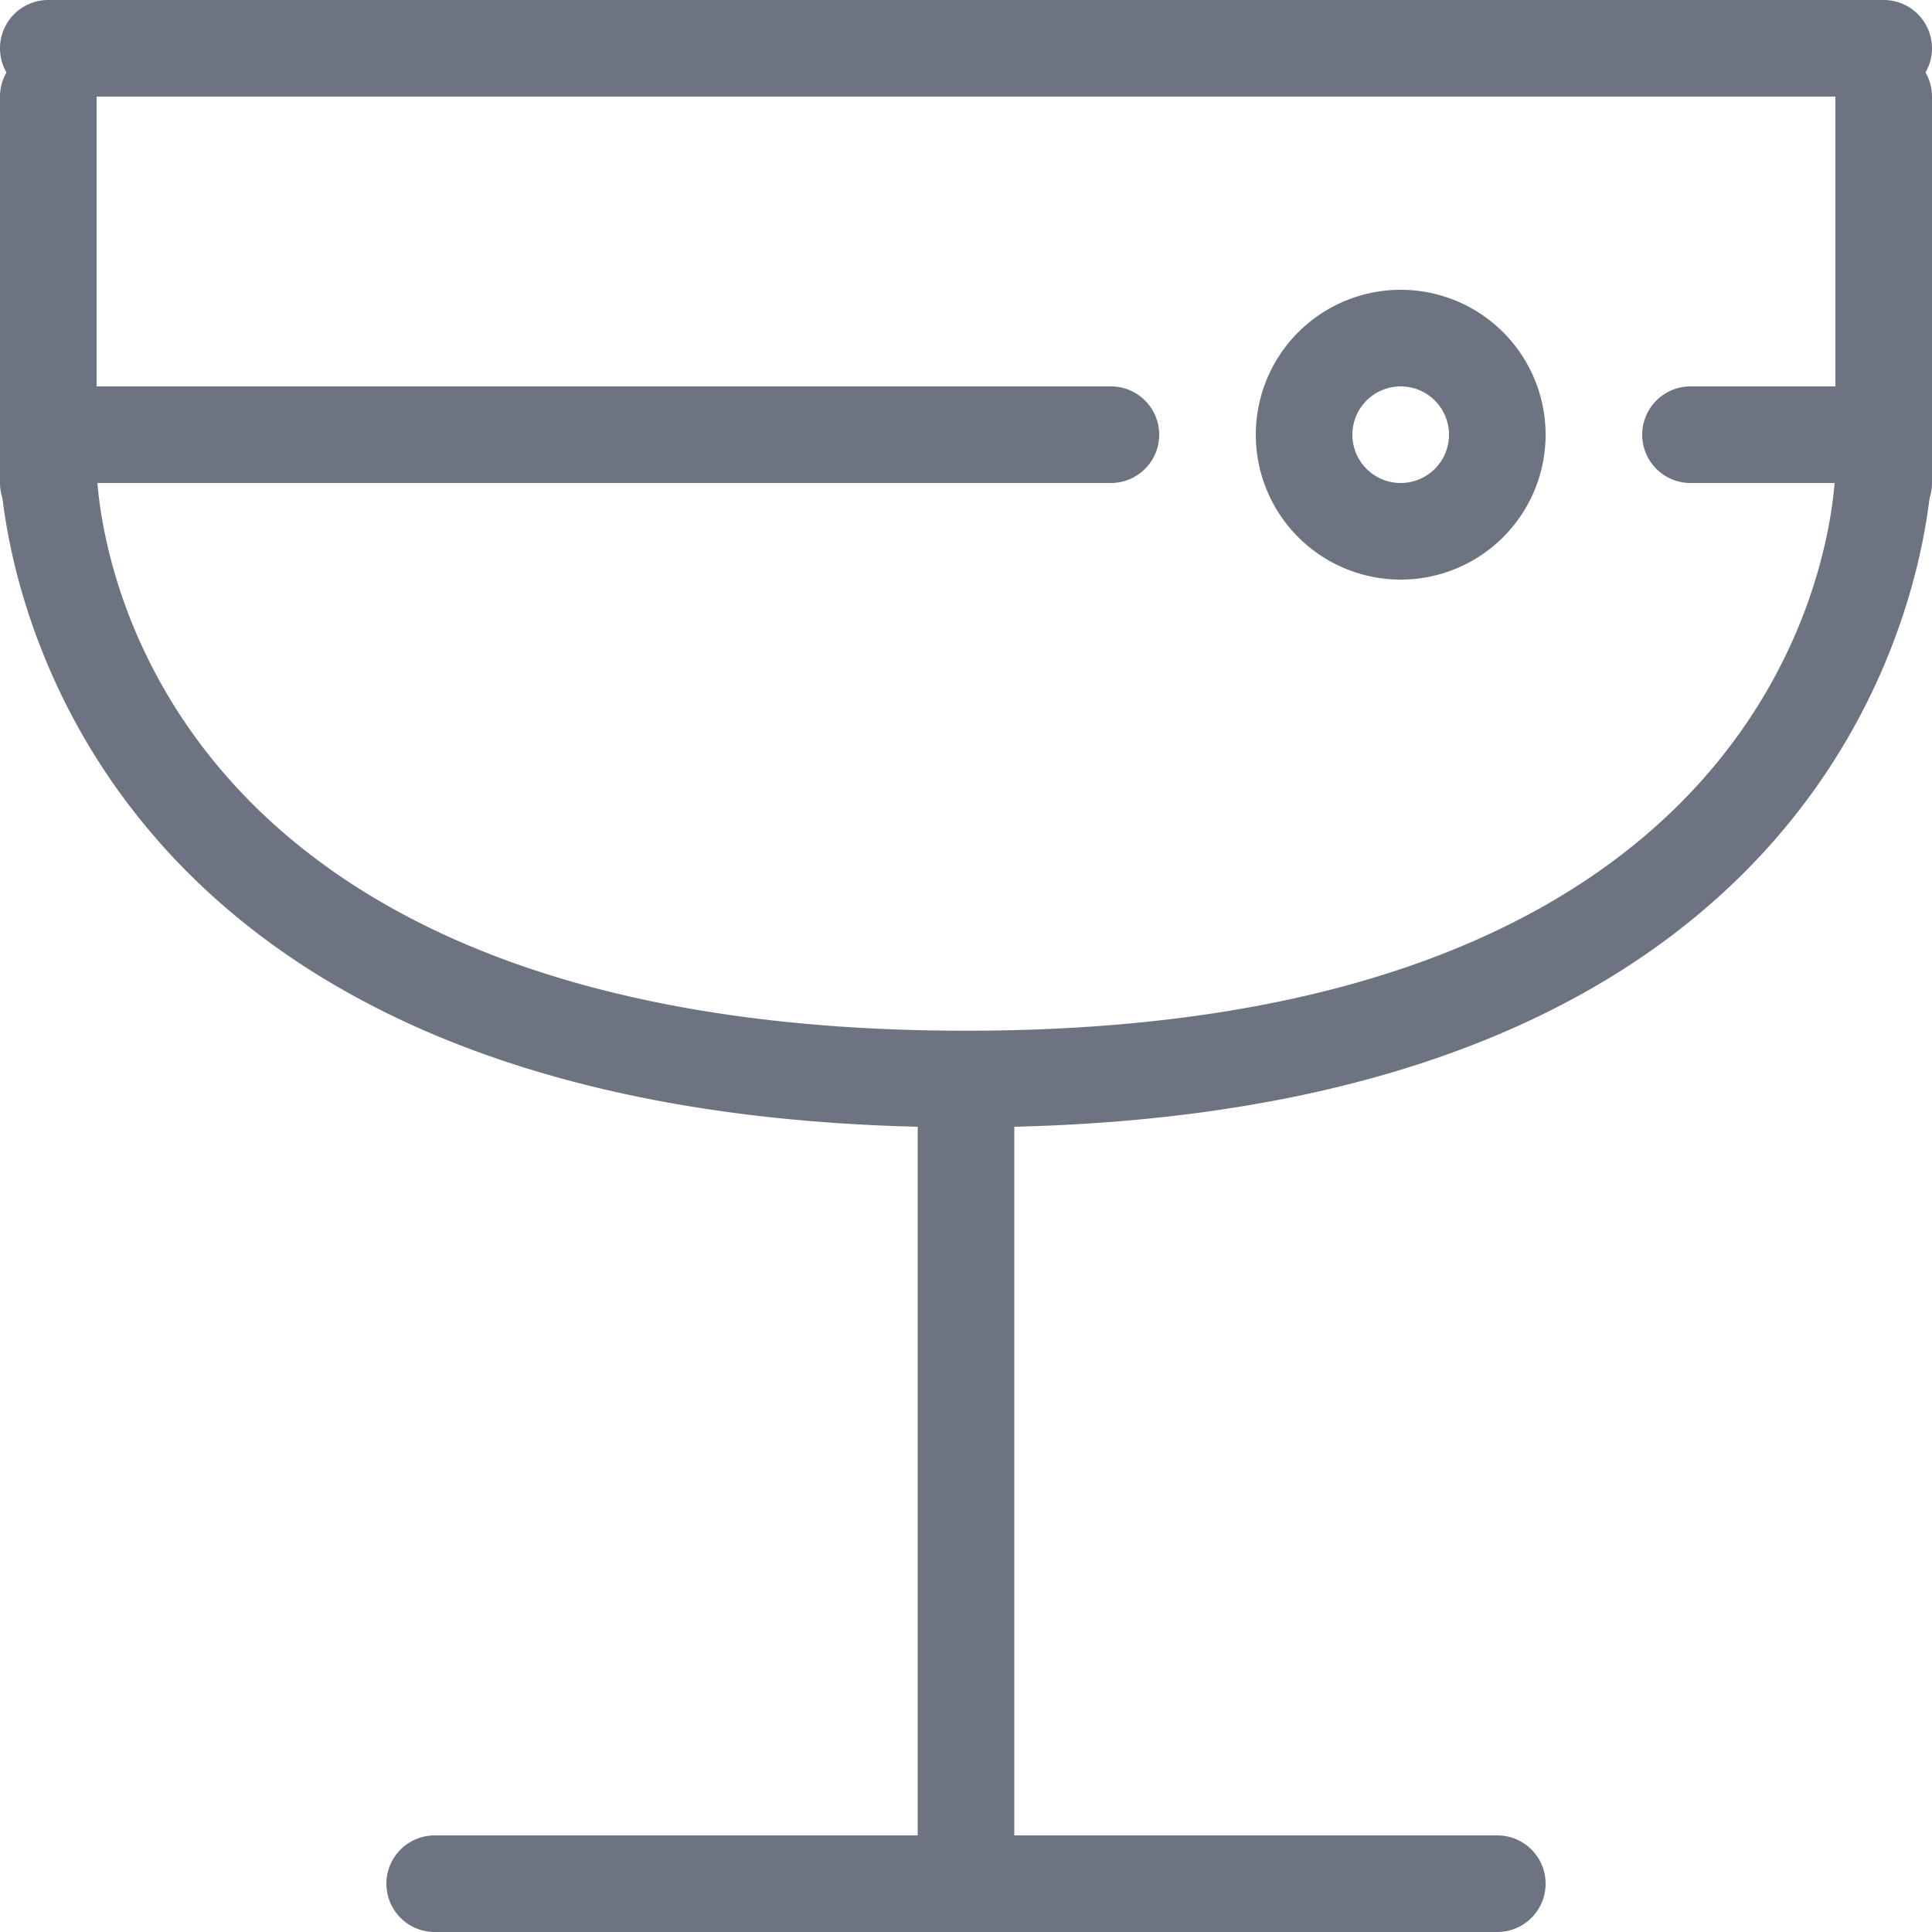
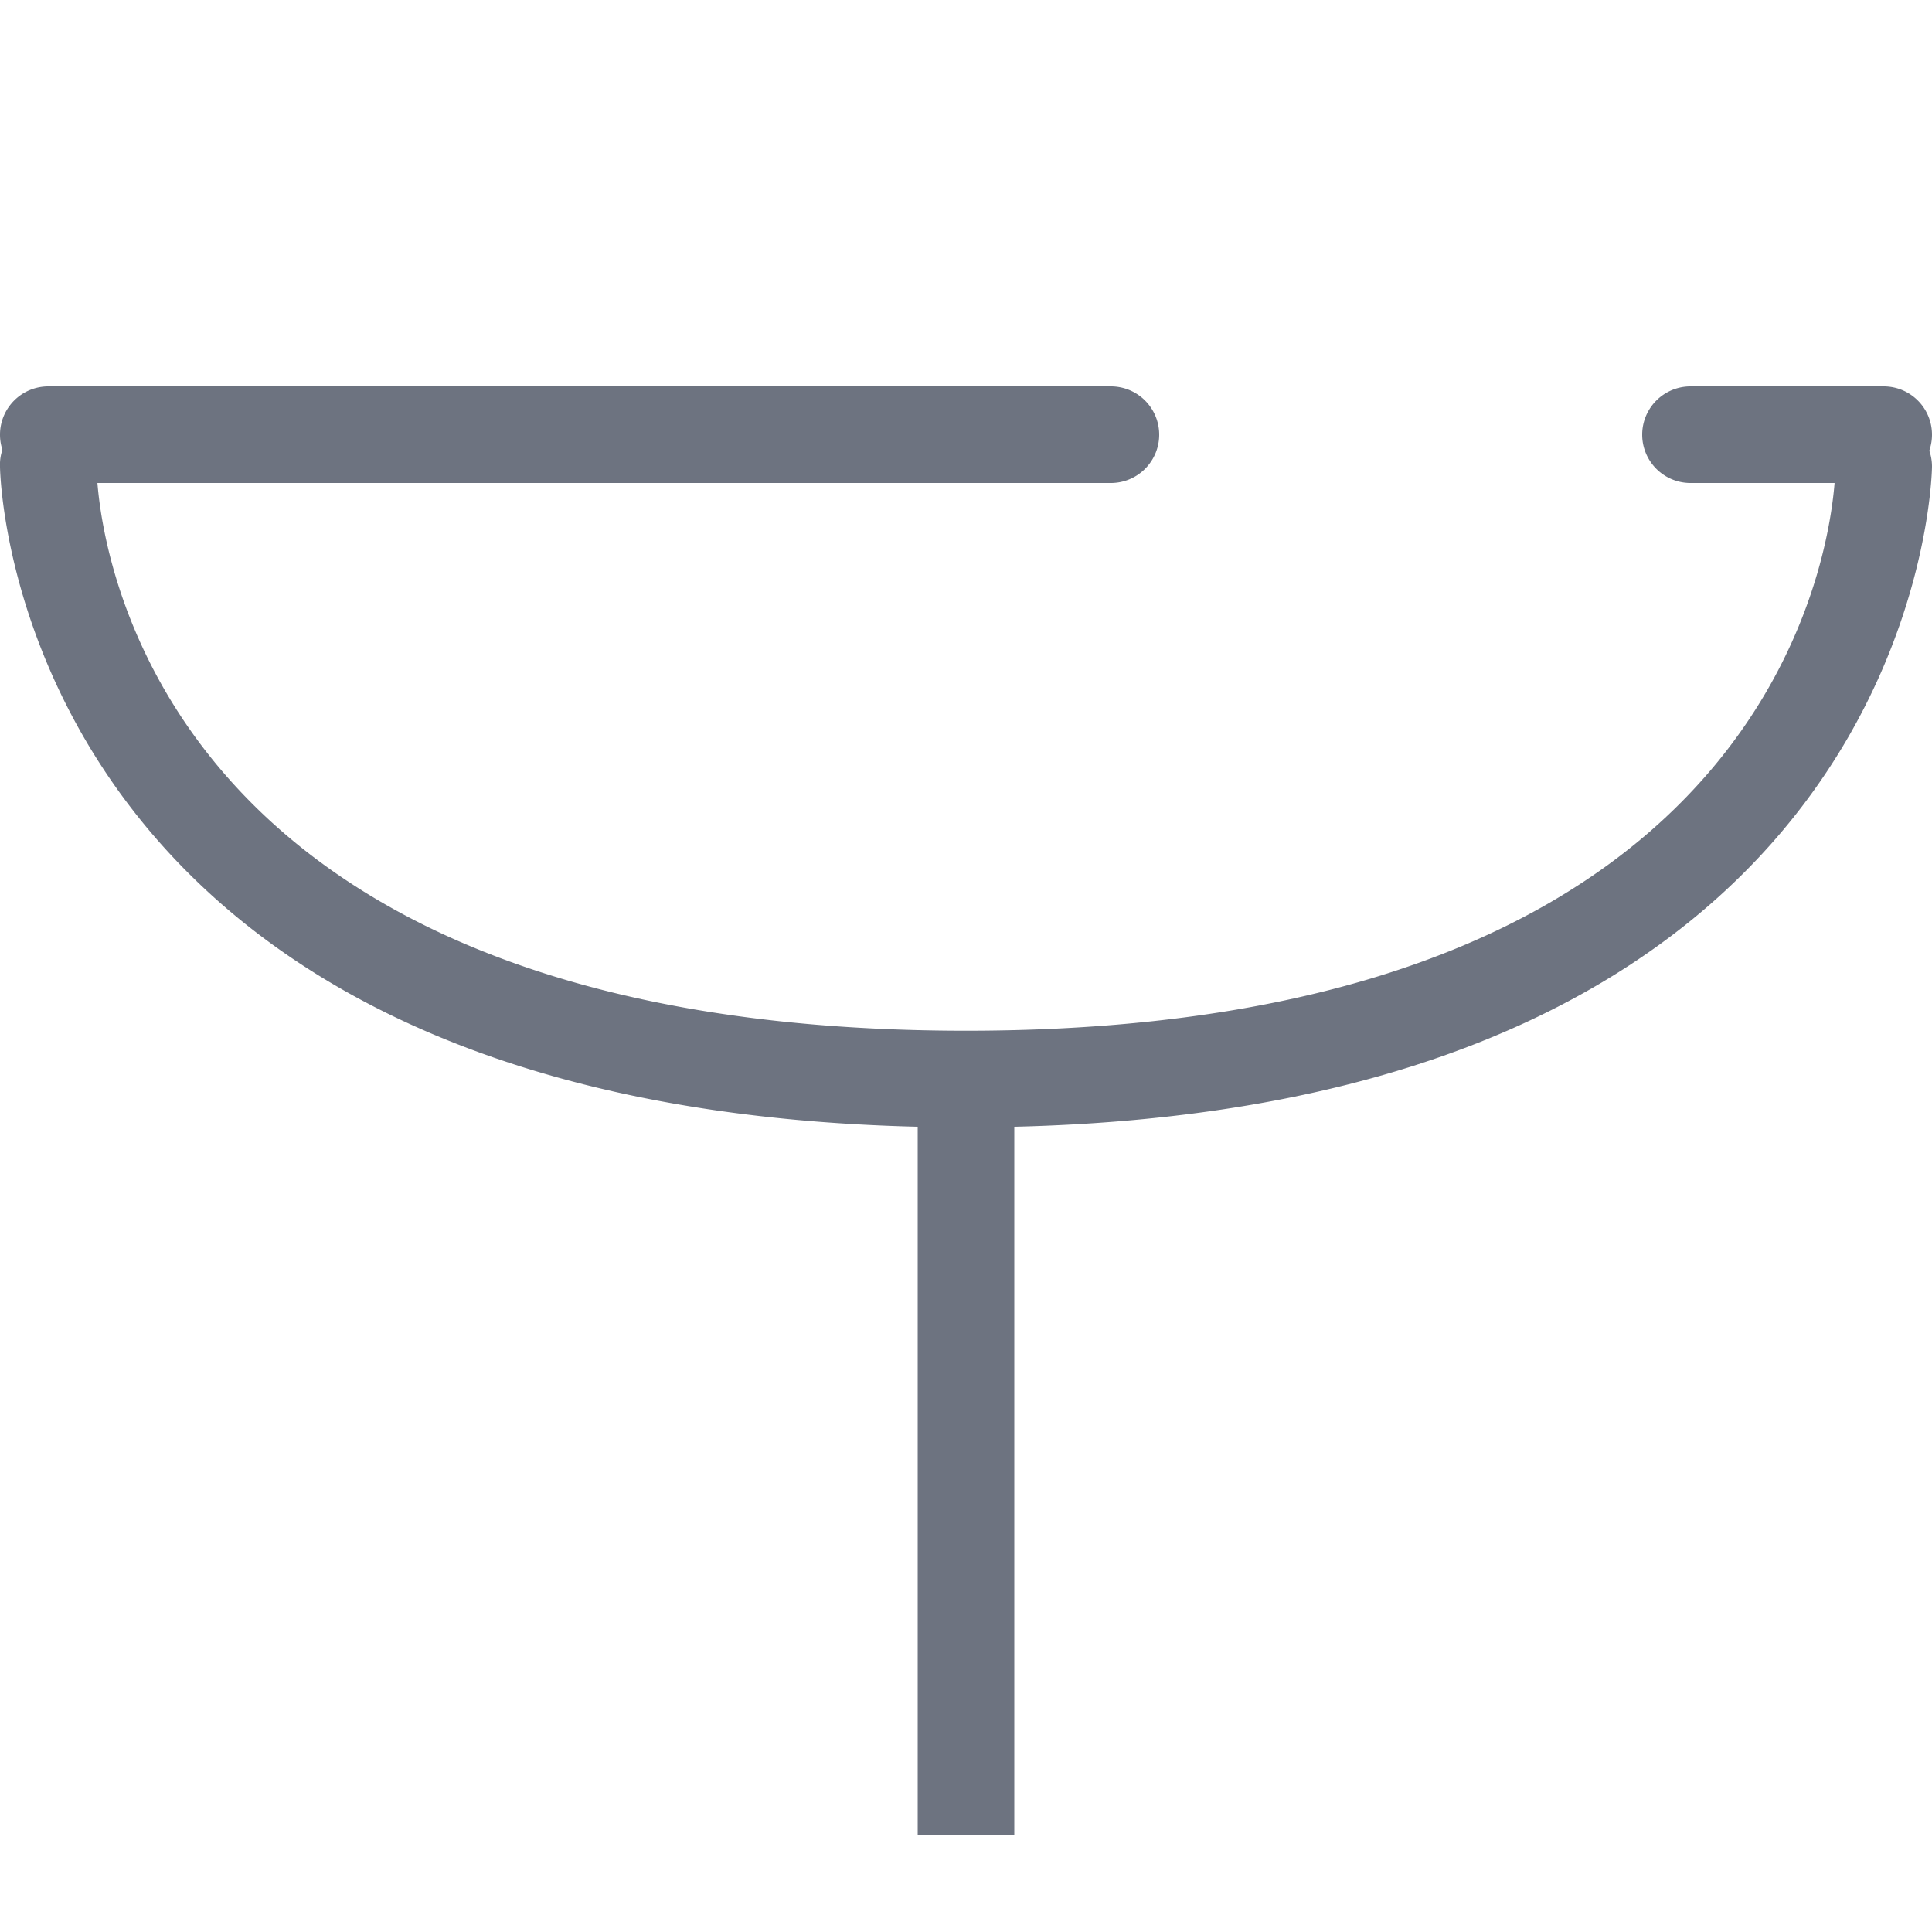
<svg xmlns="http://www.w3.org/2000/svg" id="icon-barsnightlife" viewBox="0 0 20 20">
  <defs>
    <style>.cls-1{fill:#6d7380;}</style>
  </defs>
  <title>Artboard 1</title>
-   <path class="cls-1" d="M14.5,6A1.5,1.5,0,1,1,16,4.5,1.5,1.5,0,0,1,14.5,6Zm0-2a.5.5,0,1,0,.5.5A.5.5,0,0,0,14.5,4Z" />
-   <path class="cls-1" d="M19.5,1H.5a.5.5,0,0,1,0-1h19a.5.5,0,0,1,0,1Z" />
  <path class="cls-1" d="M10,11.67C.11,11.67,0,4.9,0,4.83a.48.48,0,0,1,.5-.5.5.5,0,0,1,.5.5c0,.24.15,5.84,9,5.84s9-5.6,9-5.84a.5.5,0,0,1,.5-.5h0a.5.5,0,0,1,.5.5C20,4.9,19.89,11.67,10,11.67Z" />
-   <path class="cls-1" d="M.5,5.5A.5.5,0,0,1,0,5V1A.5.5,0,0,1,1,1V5A.5.5,0,0,1,.5,5.5Z" />
-   <path class="cls-1" d="M19.5,5.5A.5.5,0,0,1,19,5V1a.5.5,0,0,1,1,0V5A.5.5,0,0,1,19.5,5.5Z" />
  <rect class="cls-1" x="9.5" y="11.65" width="1" height="7.35" />
-   <path class="cls-1" d="M15.5,20H4.5a.5.5,0,0,1,0-1h11a.5.5,0,0,1,0,1Z" />
  <path class="cls-1" d="M11.5,5H.5a.5.5,0,0,1,0-1h11a.5.5,0,0,1,0,1Z" />
  <path class="cls-1" d="M19.5,5h-2a.5.5,0,0,1,0-1h2a.5.5,0,0,1,0,1Z" />
</svg>